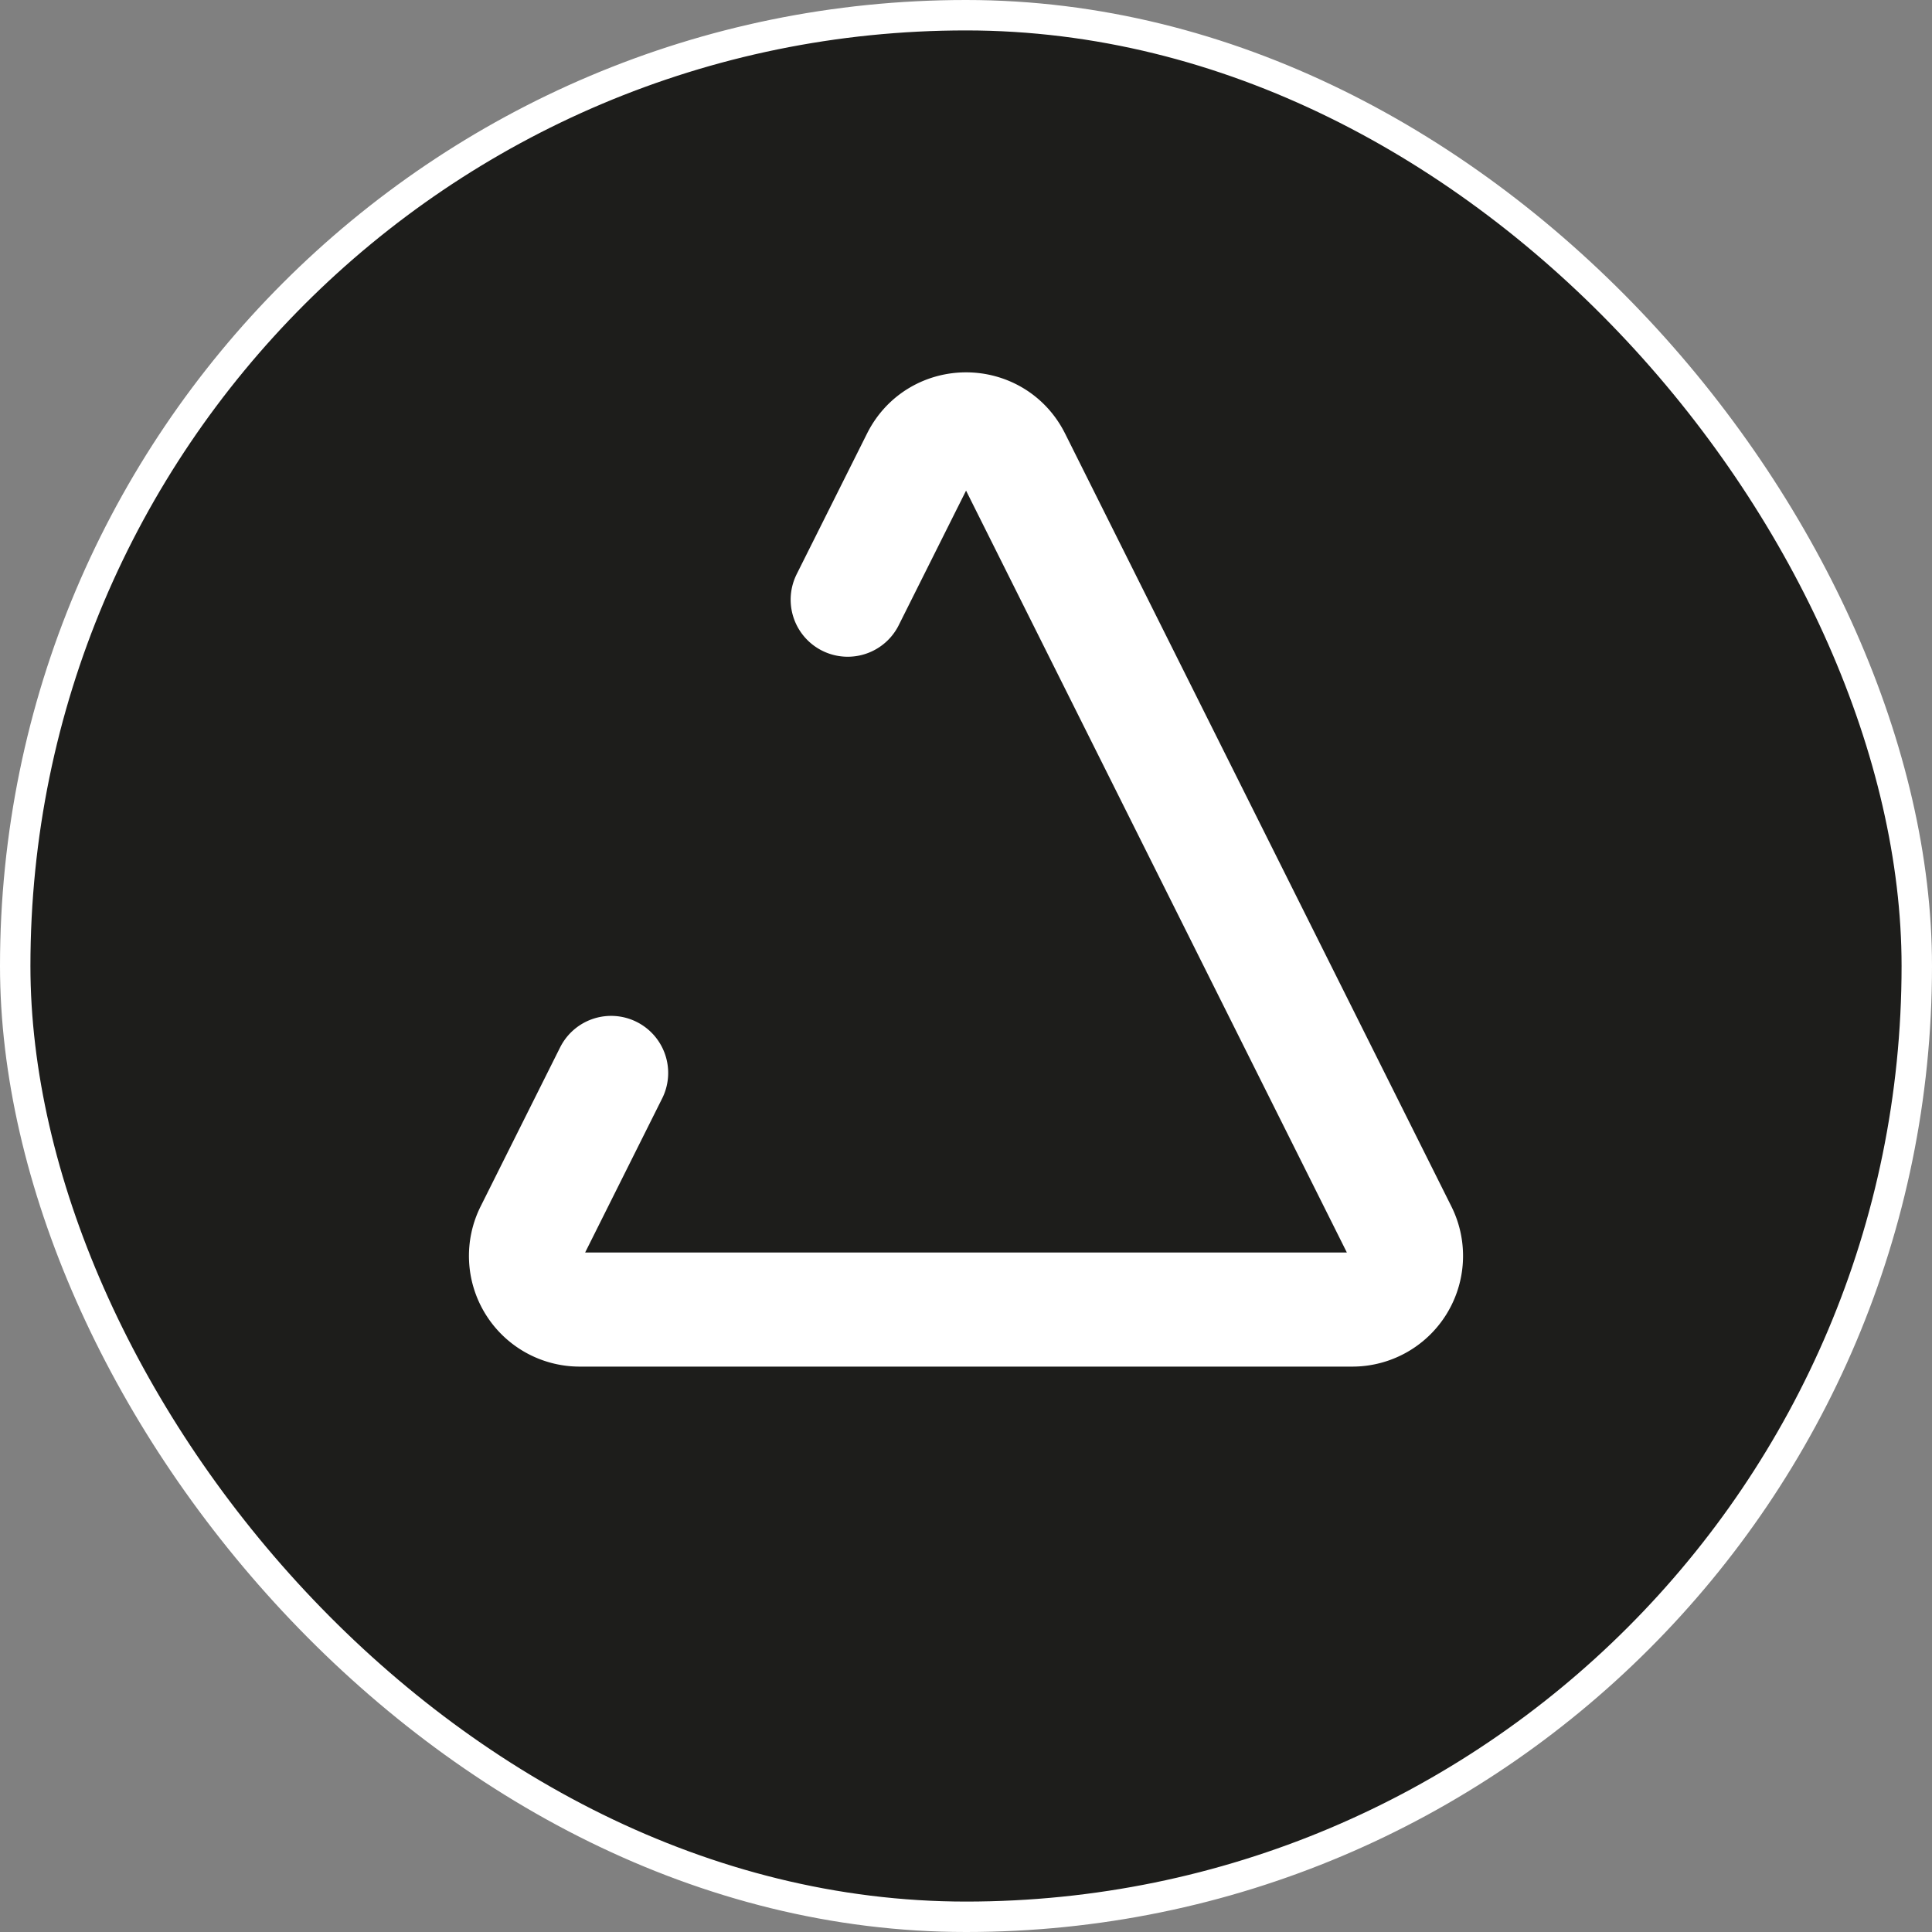
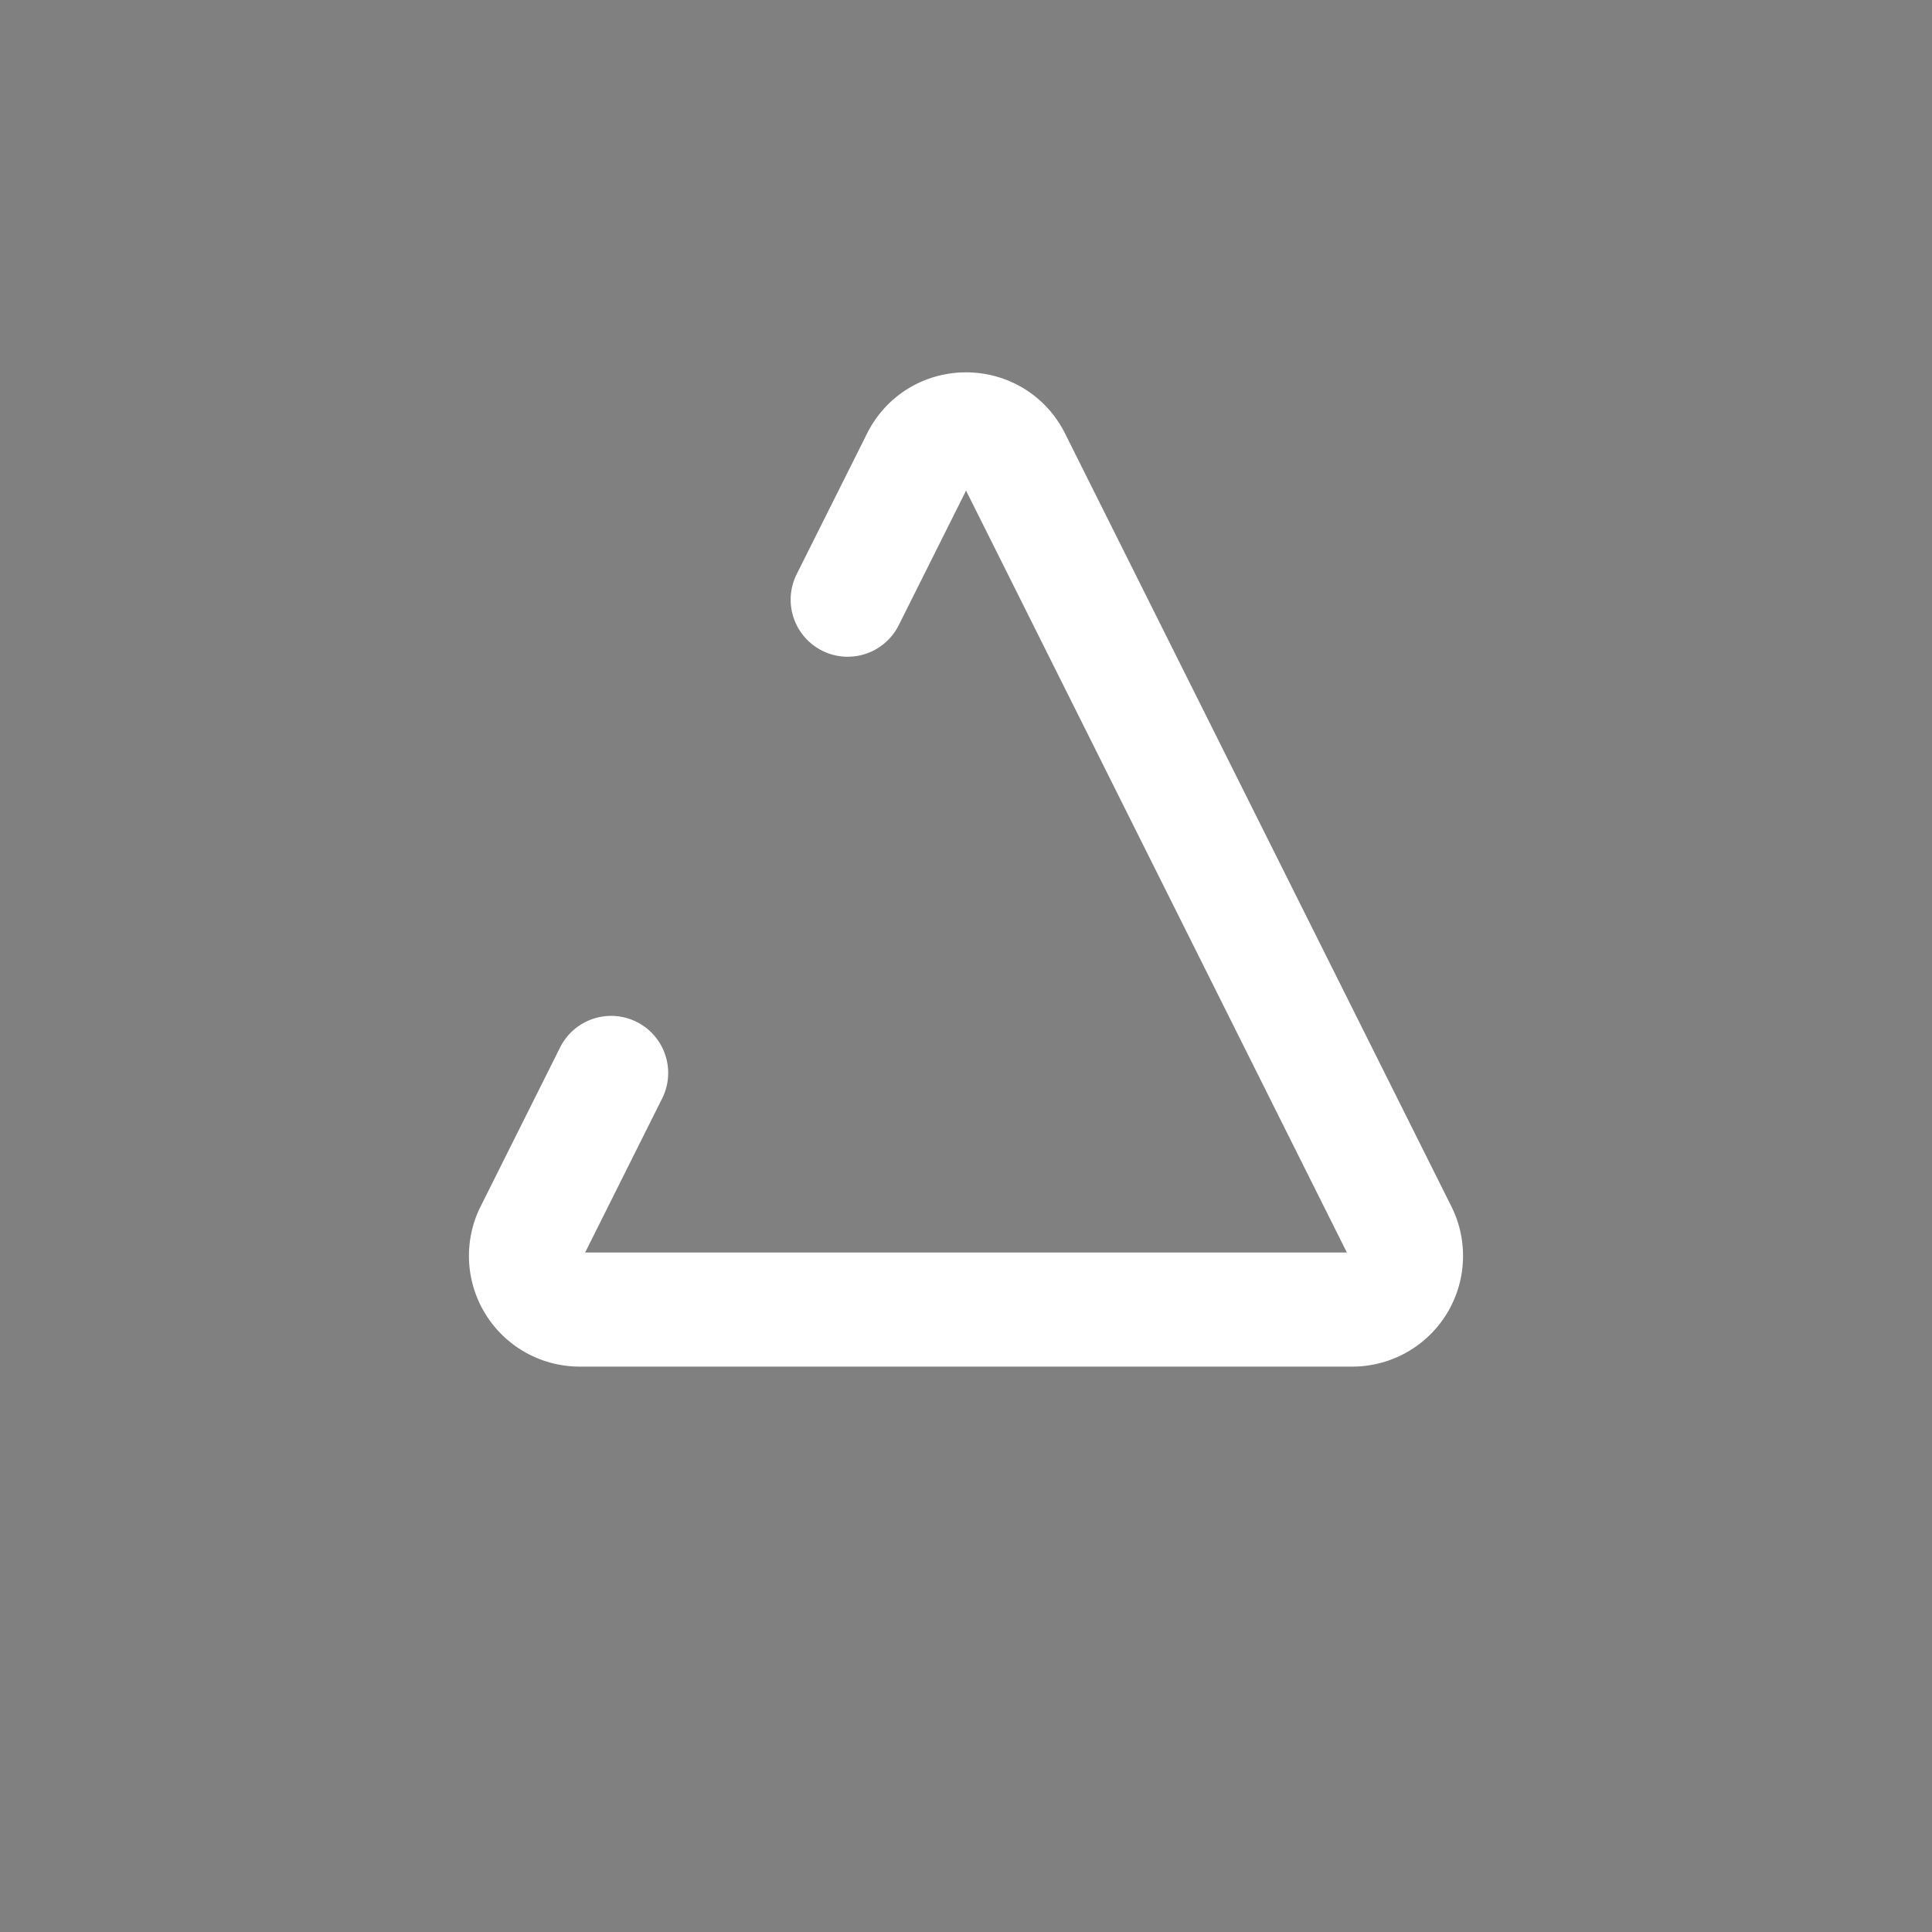
<svg xmlns="http://www.w3.org/2000/svg" id="Capa_1" data-name="Capa 1" viewBox="0 0 1016 1016">
  <rect x="0" y="0" width="1016" height="1016" fill="#808080" stroke="none" />
  <defs>
    <style>.cls-1{fill:#1d1d1b;stroke-width:16px;}.cls-1,.cls-2{stroke:#fff;stroke-miterlimit:10;}.cls-2{fill:none;stroke-linecap:round;stroke-width:60px;}</style>
  </defs>
-   <rect class="cls-1" x="8" y="8" width="1000" height="1000" rx="500" />
  <path class="cls-2" d="M477.79,347.36l37-73.95c10.4-20.8,40.08-20.8,50.48,0L768.41,679.83a28.22,28.22,0,0,1-25.23,40.84H336.82a28.22,28.22,0,0,1-25.23-40.84l41.79-83.6" transform="translate(-32 -32)" />
</svg>